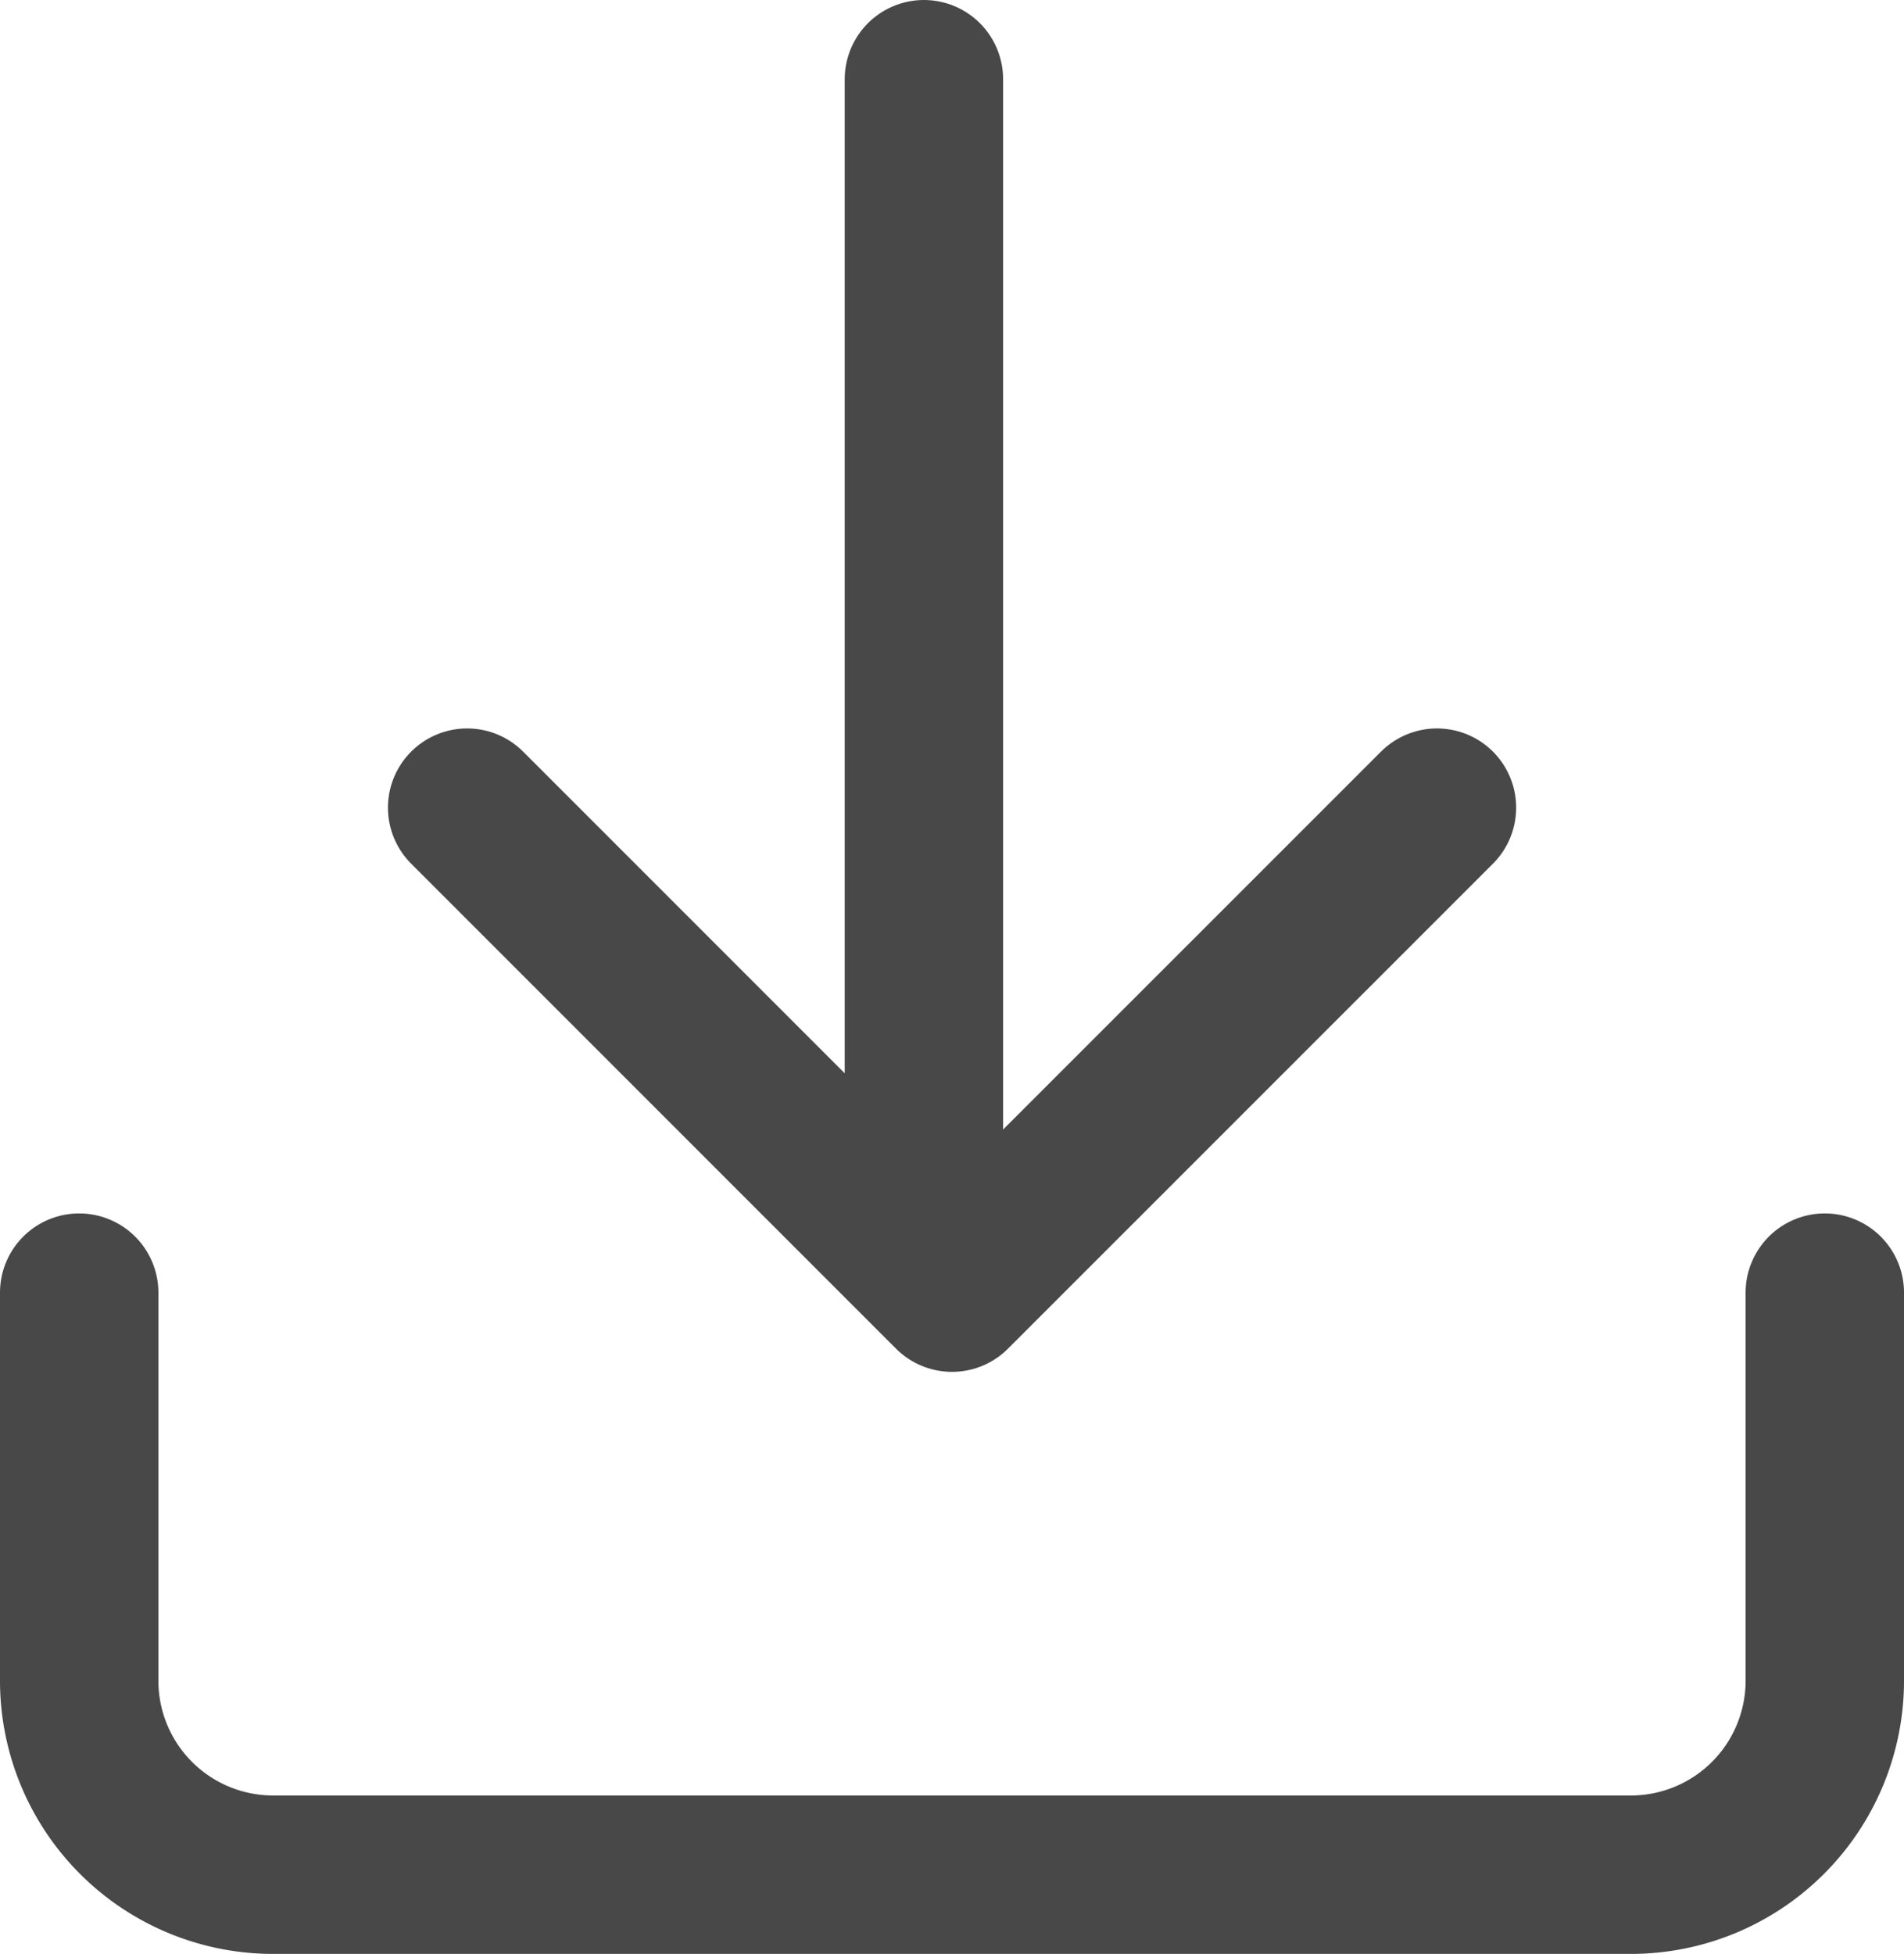
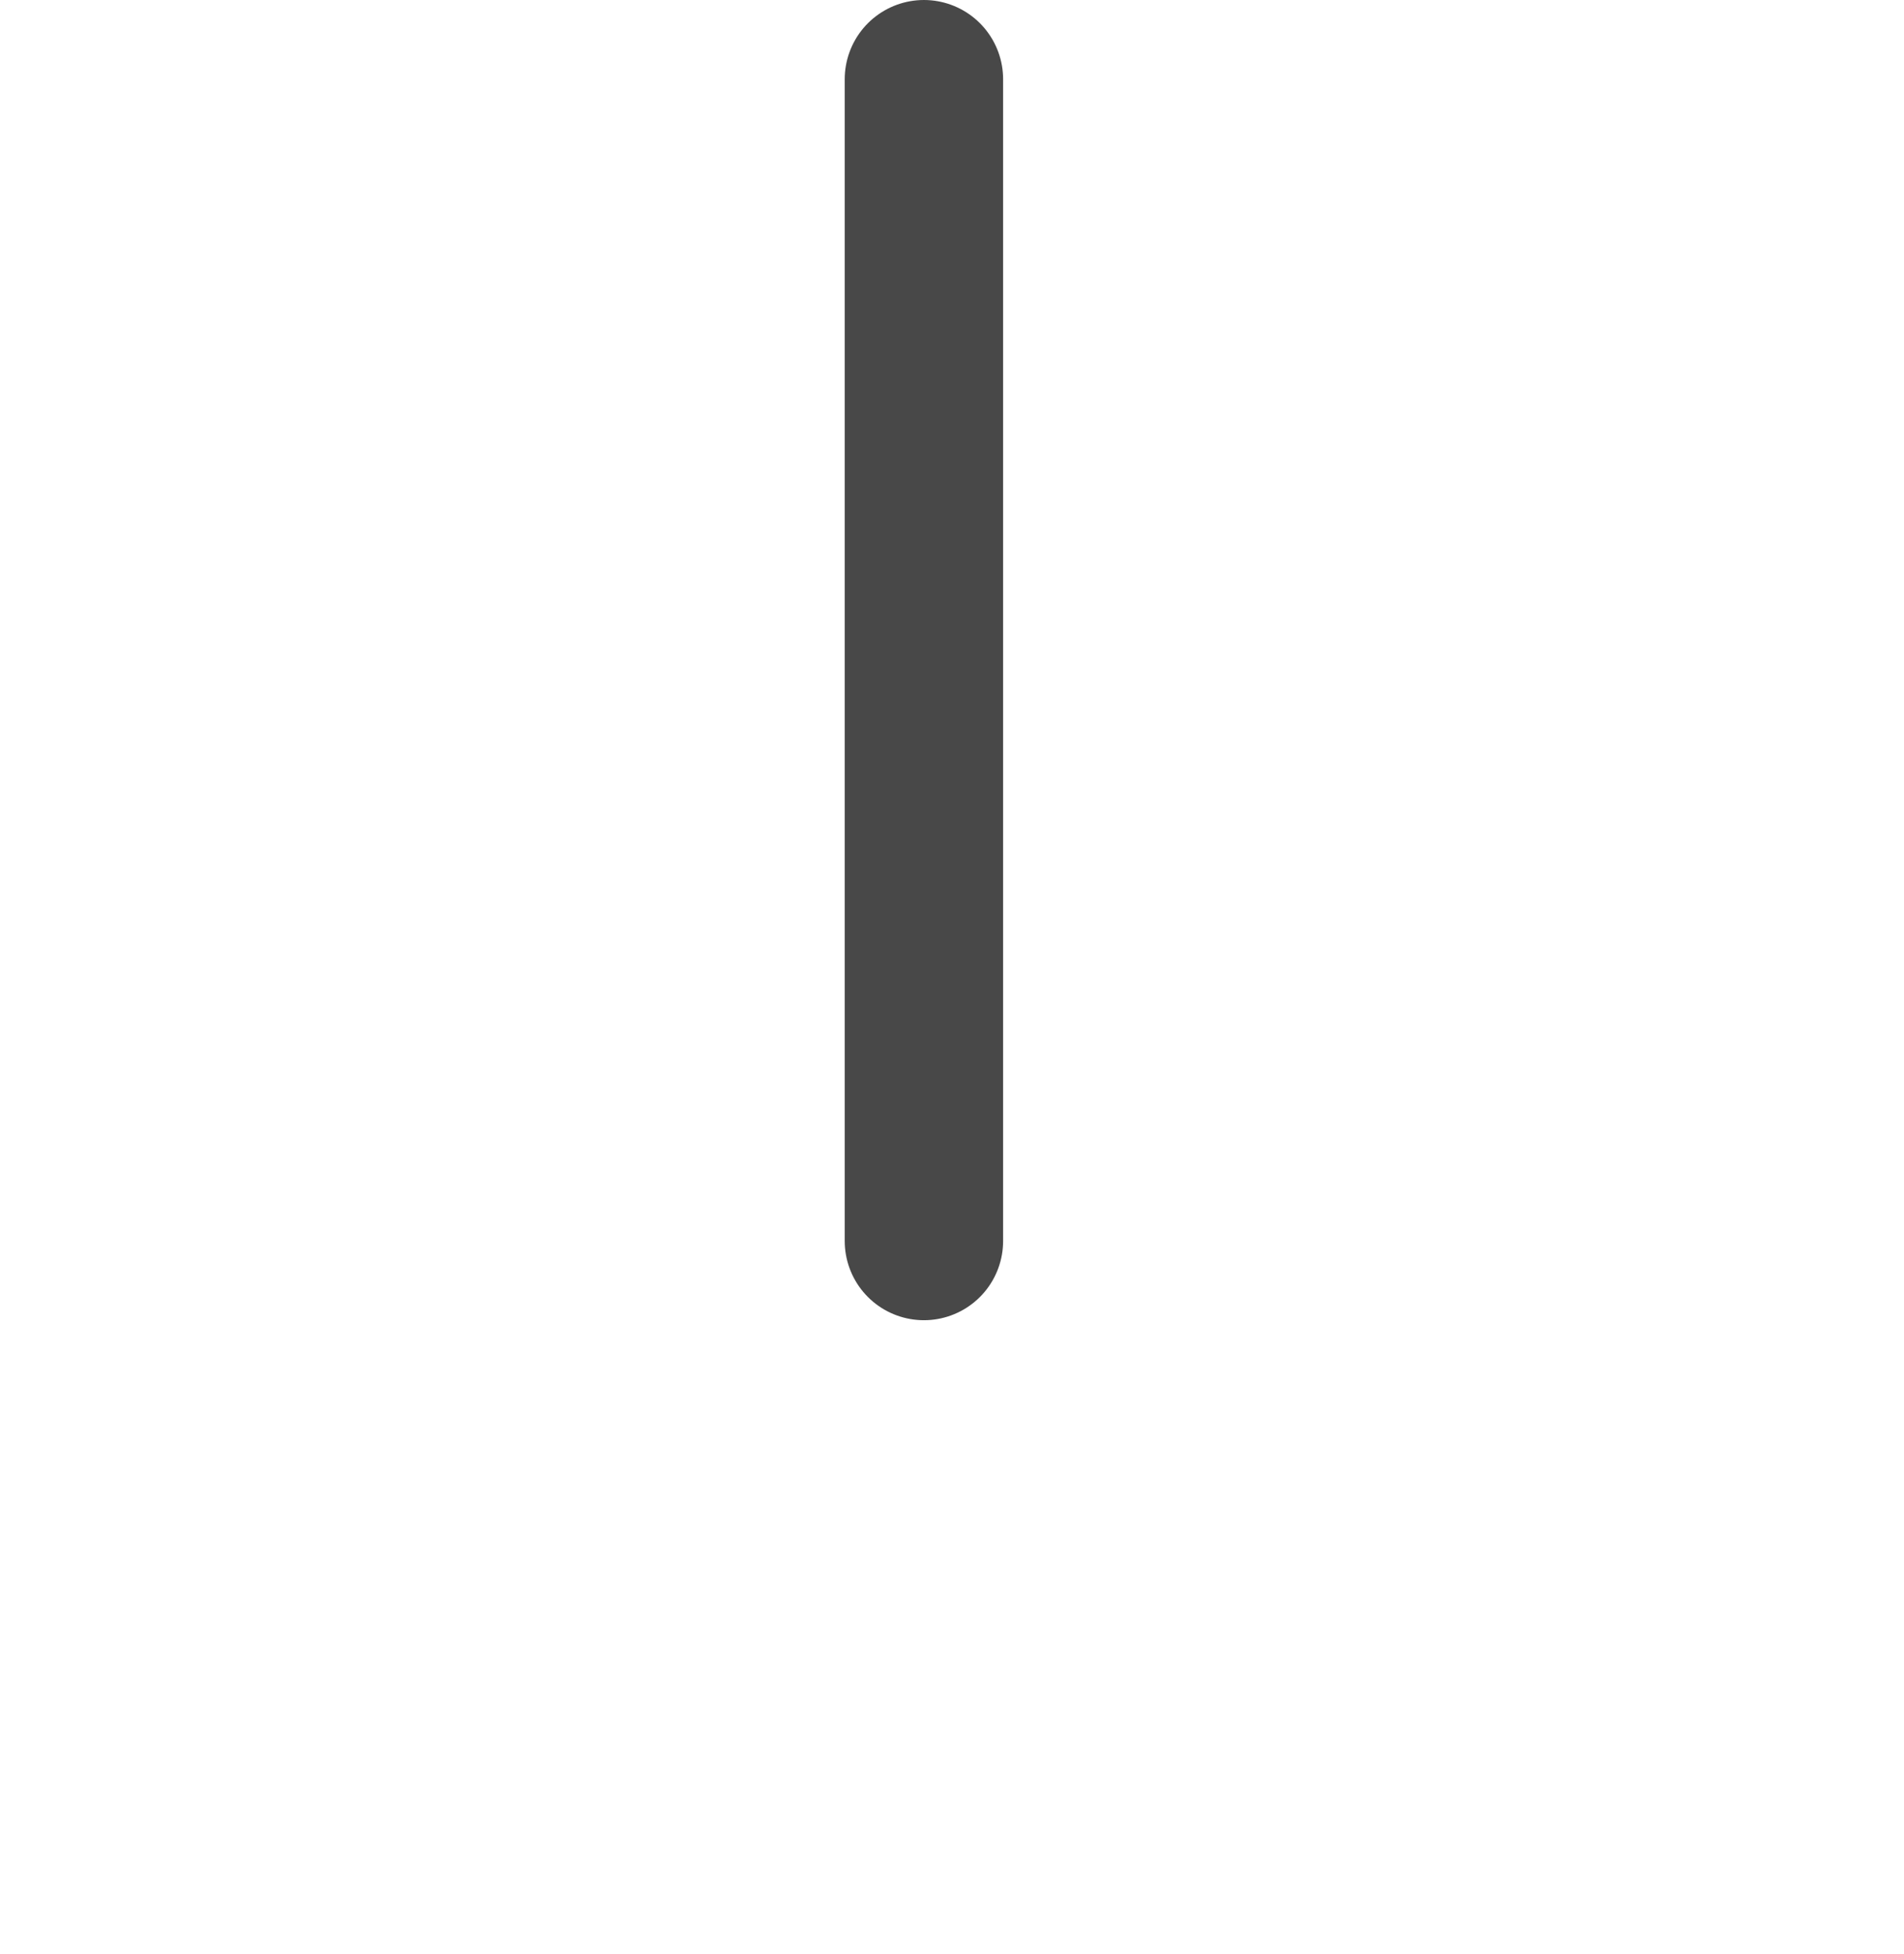
<svg xmlns="http://www.w3.org/2000/svg" width="18.032" height="18.5" viewBox="0 0 18.032 18.5">
  <g id="_6421887411543238876" data-name="6421887411543238876" transform="translate(-2.25 -1.782)">
-     <path id="Path_11377" data-name="Path 11377" d="M19.532,15v3.674A1.837,1.837,0,0,1,17.7,20.511H4.837A1.837,1.837,0,0,1,3,18.674V15" transform="translate(0 -0.979)" fill="none" stroke="#484848" stroke-linecap="round" stroke-linejoin="round" stroke-width="1.5" />
-     <path id="Path_11378" data-name="Path 11378" d="M7,10l4.592,4.592L16.185,10" transform="translate(-0.326 -0.571)" fill="none" stroke="#484848" stroke-linecap="round" stroke-linejoin="round" stroke-width="1.5" />
    <line id="Line_9" data-name="Line 9" y1="11" transform="translate(11 2.532)" fill="none" stroke="#484848" stroke-linecap="round" stroke-linejoin="round" stroke-width="1.5" />
  </g>
</svg>